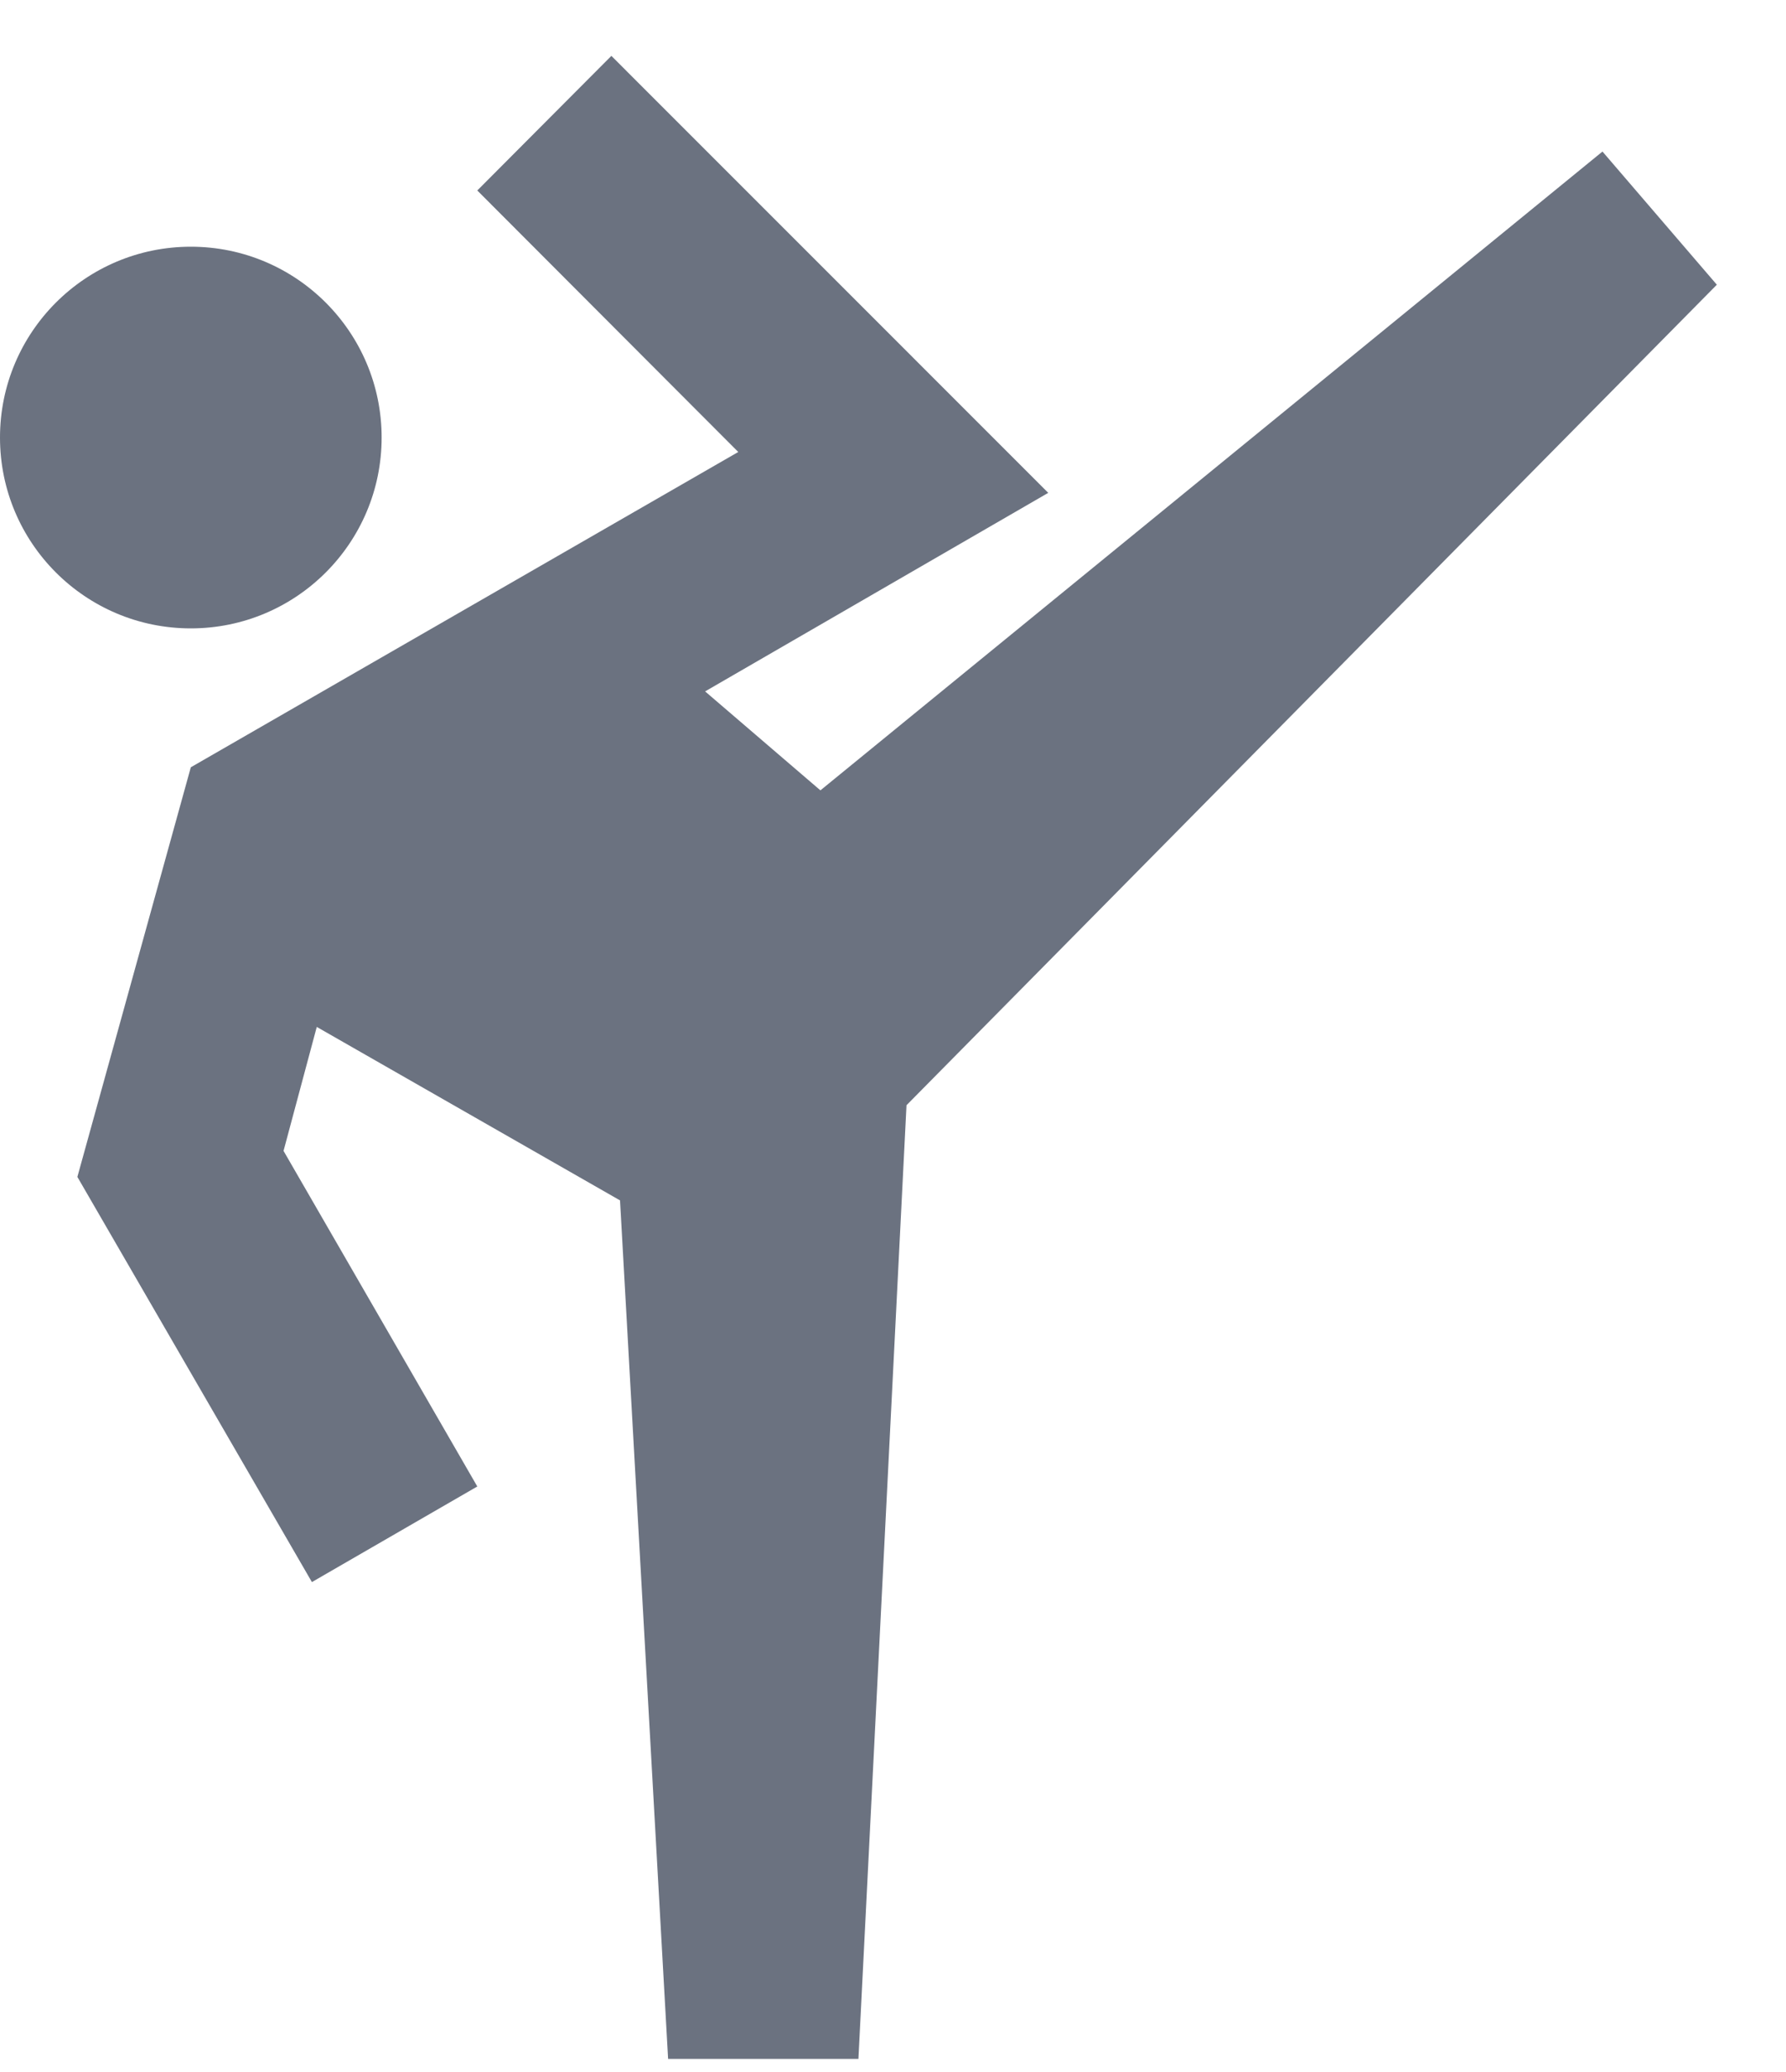
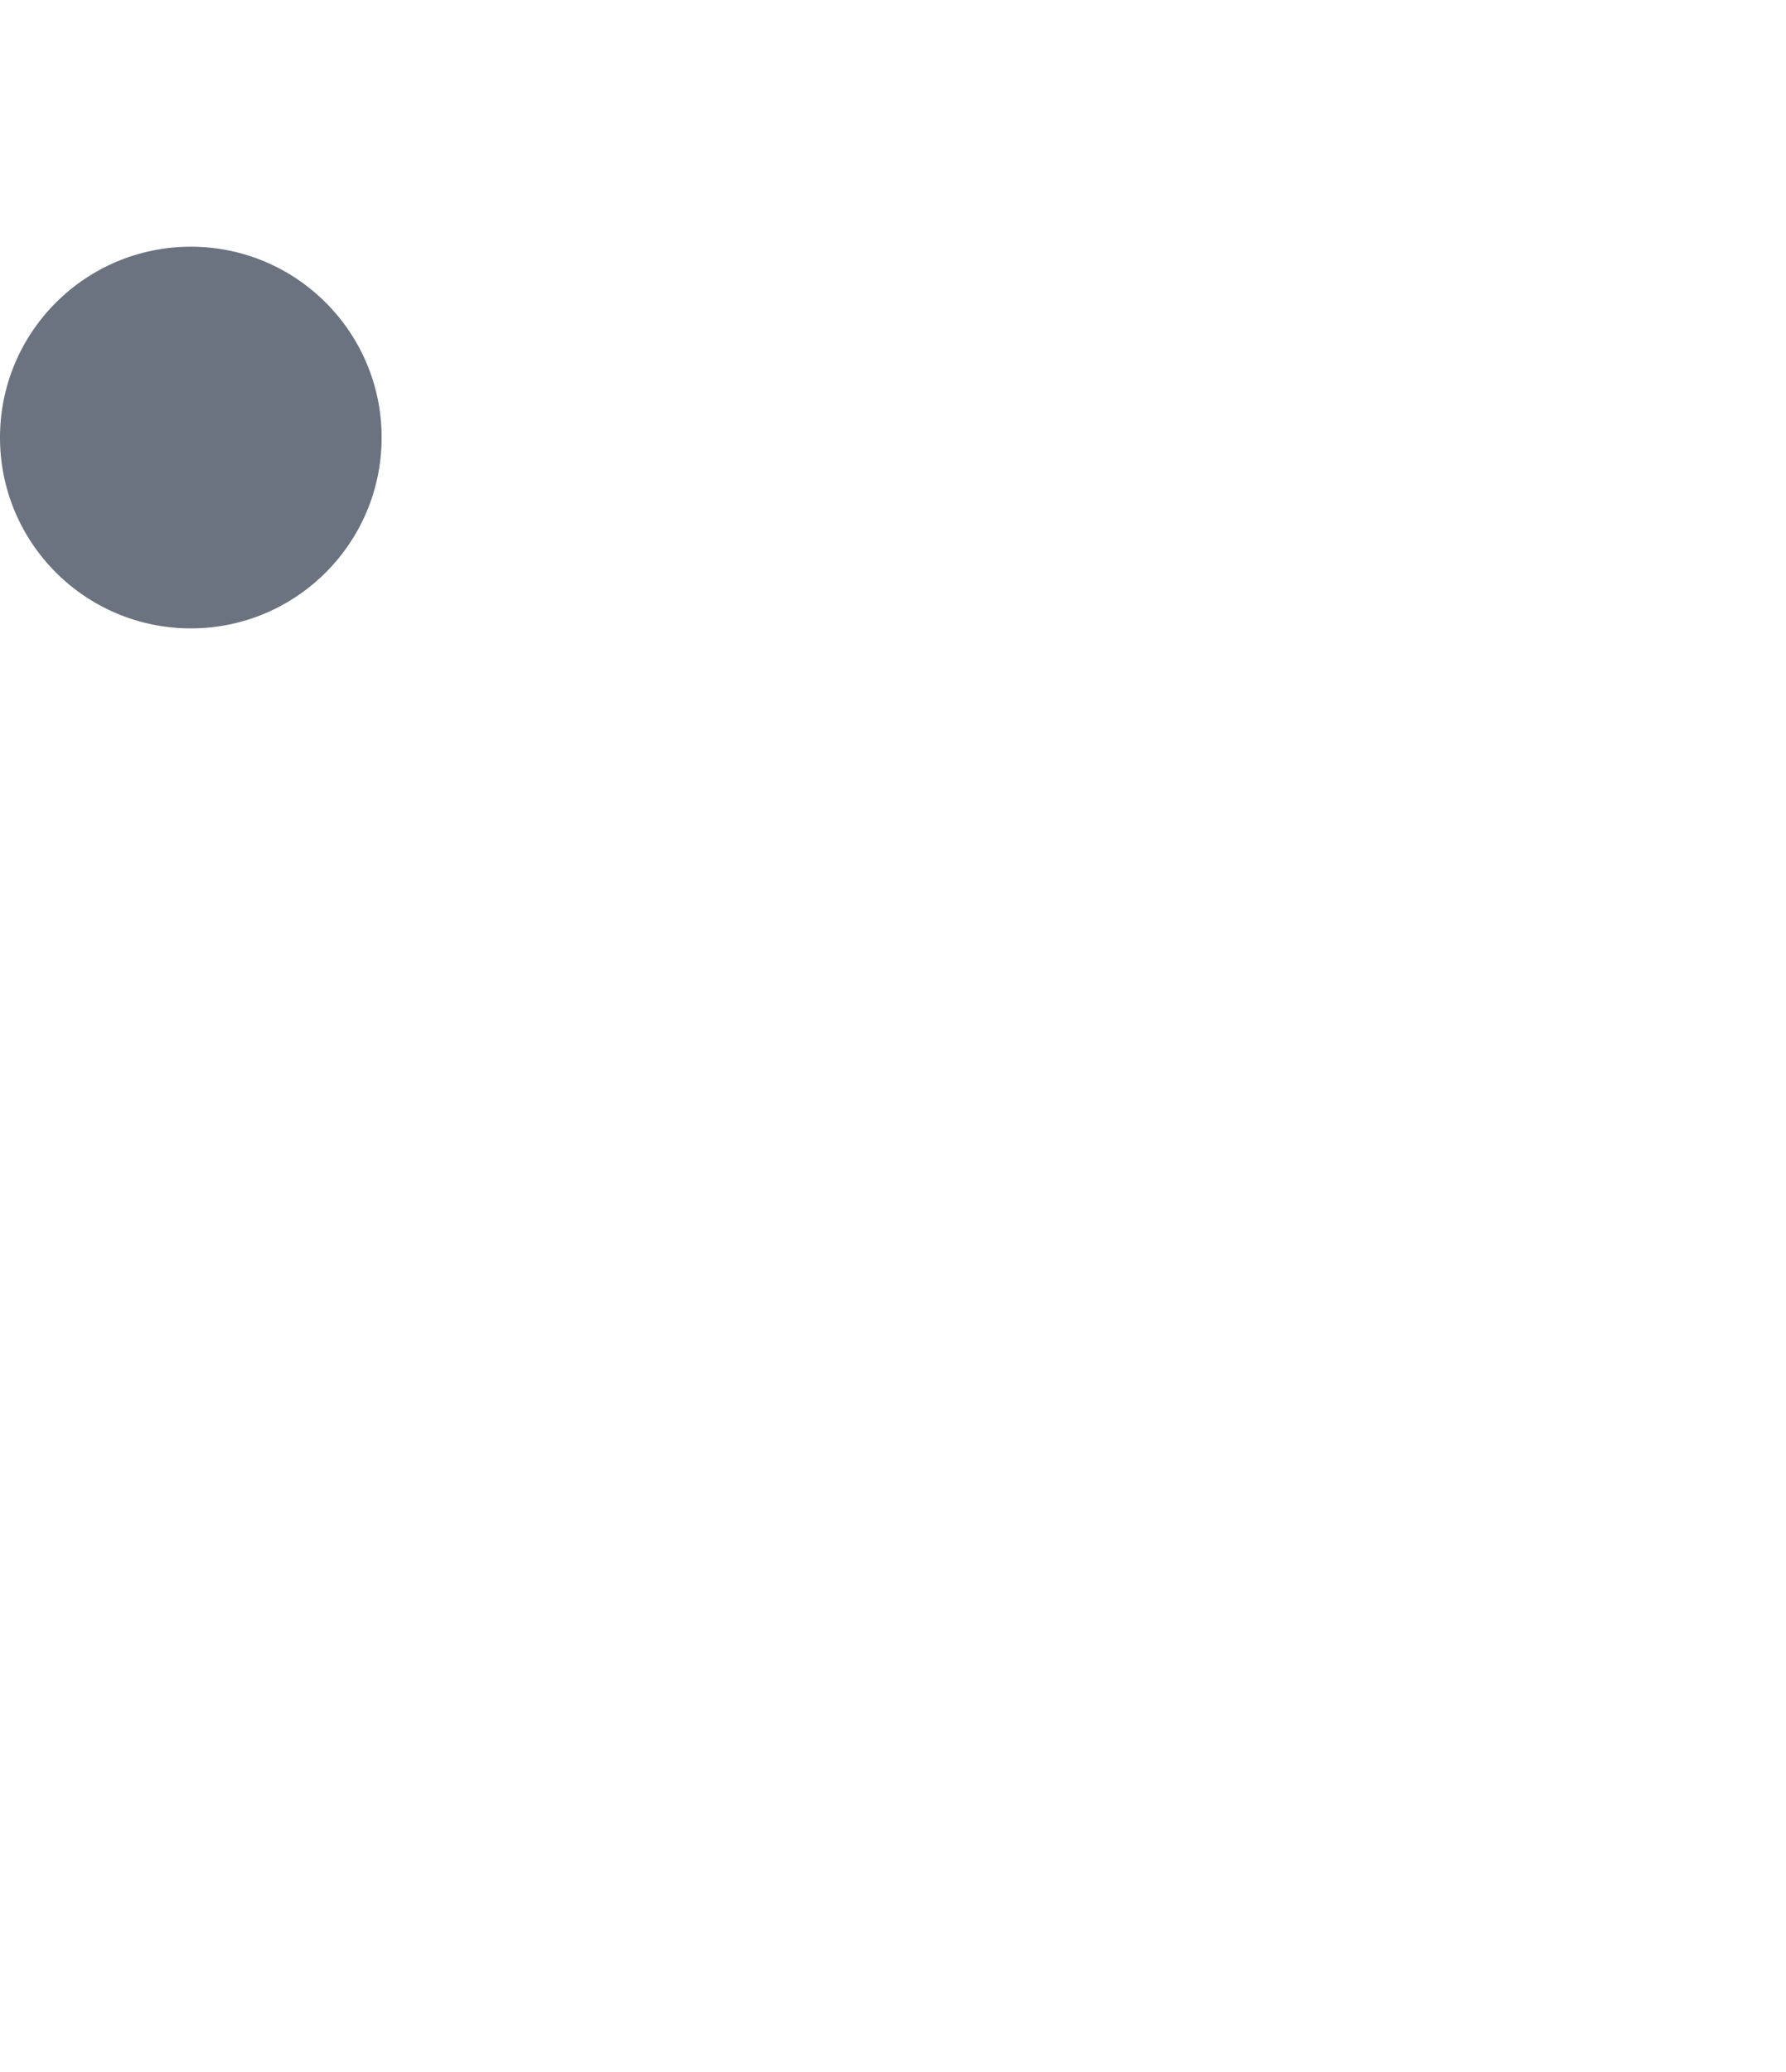
<svg xmlns="http://www.w3.org/2000/svg" width="25" height="29" viewBox="0 0 25 29" fill="none">
  <g id="Group">
    <g id="Group 2">
-       <path id="Vector" d="M22.431 2.121L11.484 11.062L9.87 9.677L14.673 6.898L8.558 0.782L6.681 2.666L10.334 6.326L2.671 10.739L1.083 16.472L4.366 22.143L6.681 20.805L3.969 16.108L4.434 14.373L8.679 16.801L9.352 28.817H12.016L12.689 15.469L24.032 3.985L22.431 2.121Z" fill="#6B7280" />
      <path id="Vector_2" d="M2.671 8.795C4.146 8.795 5.342 7.599 5.342 6.124C5.342 4.649 4.146 3.453 2.671 3.453C1.196 3.453 0 4.649 0 6.124C0 7.599 1.196 8.795 2.671 8.795Z" fill="#6B7280" />
    </g>
  </g>
</svg>